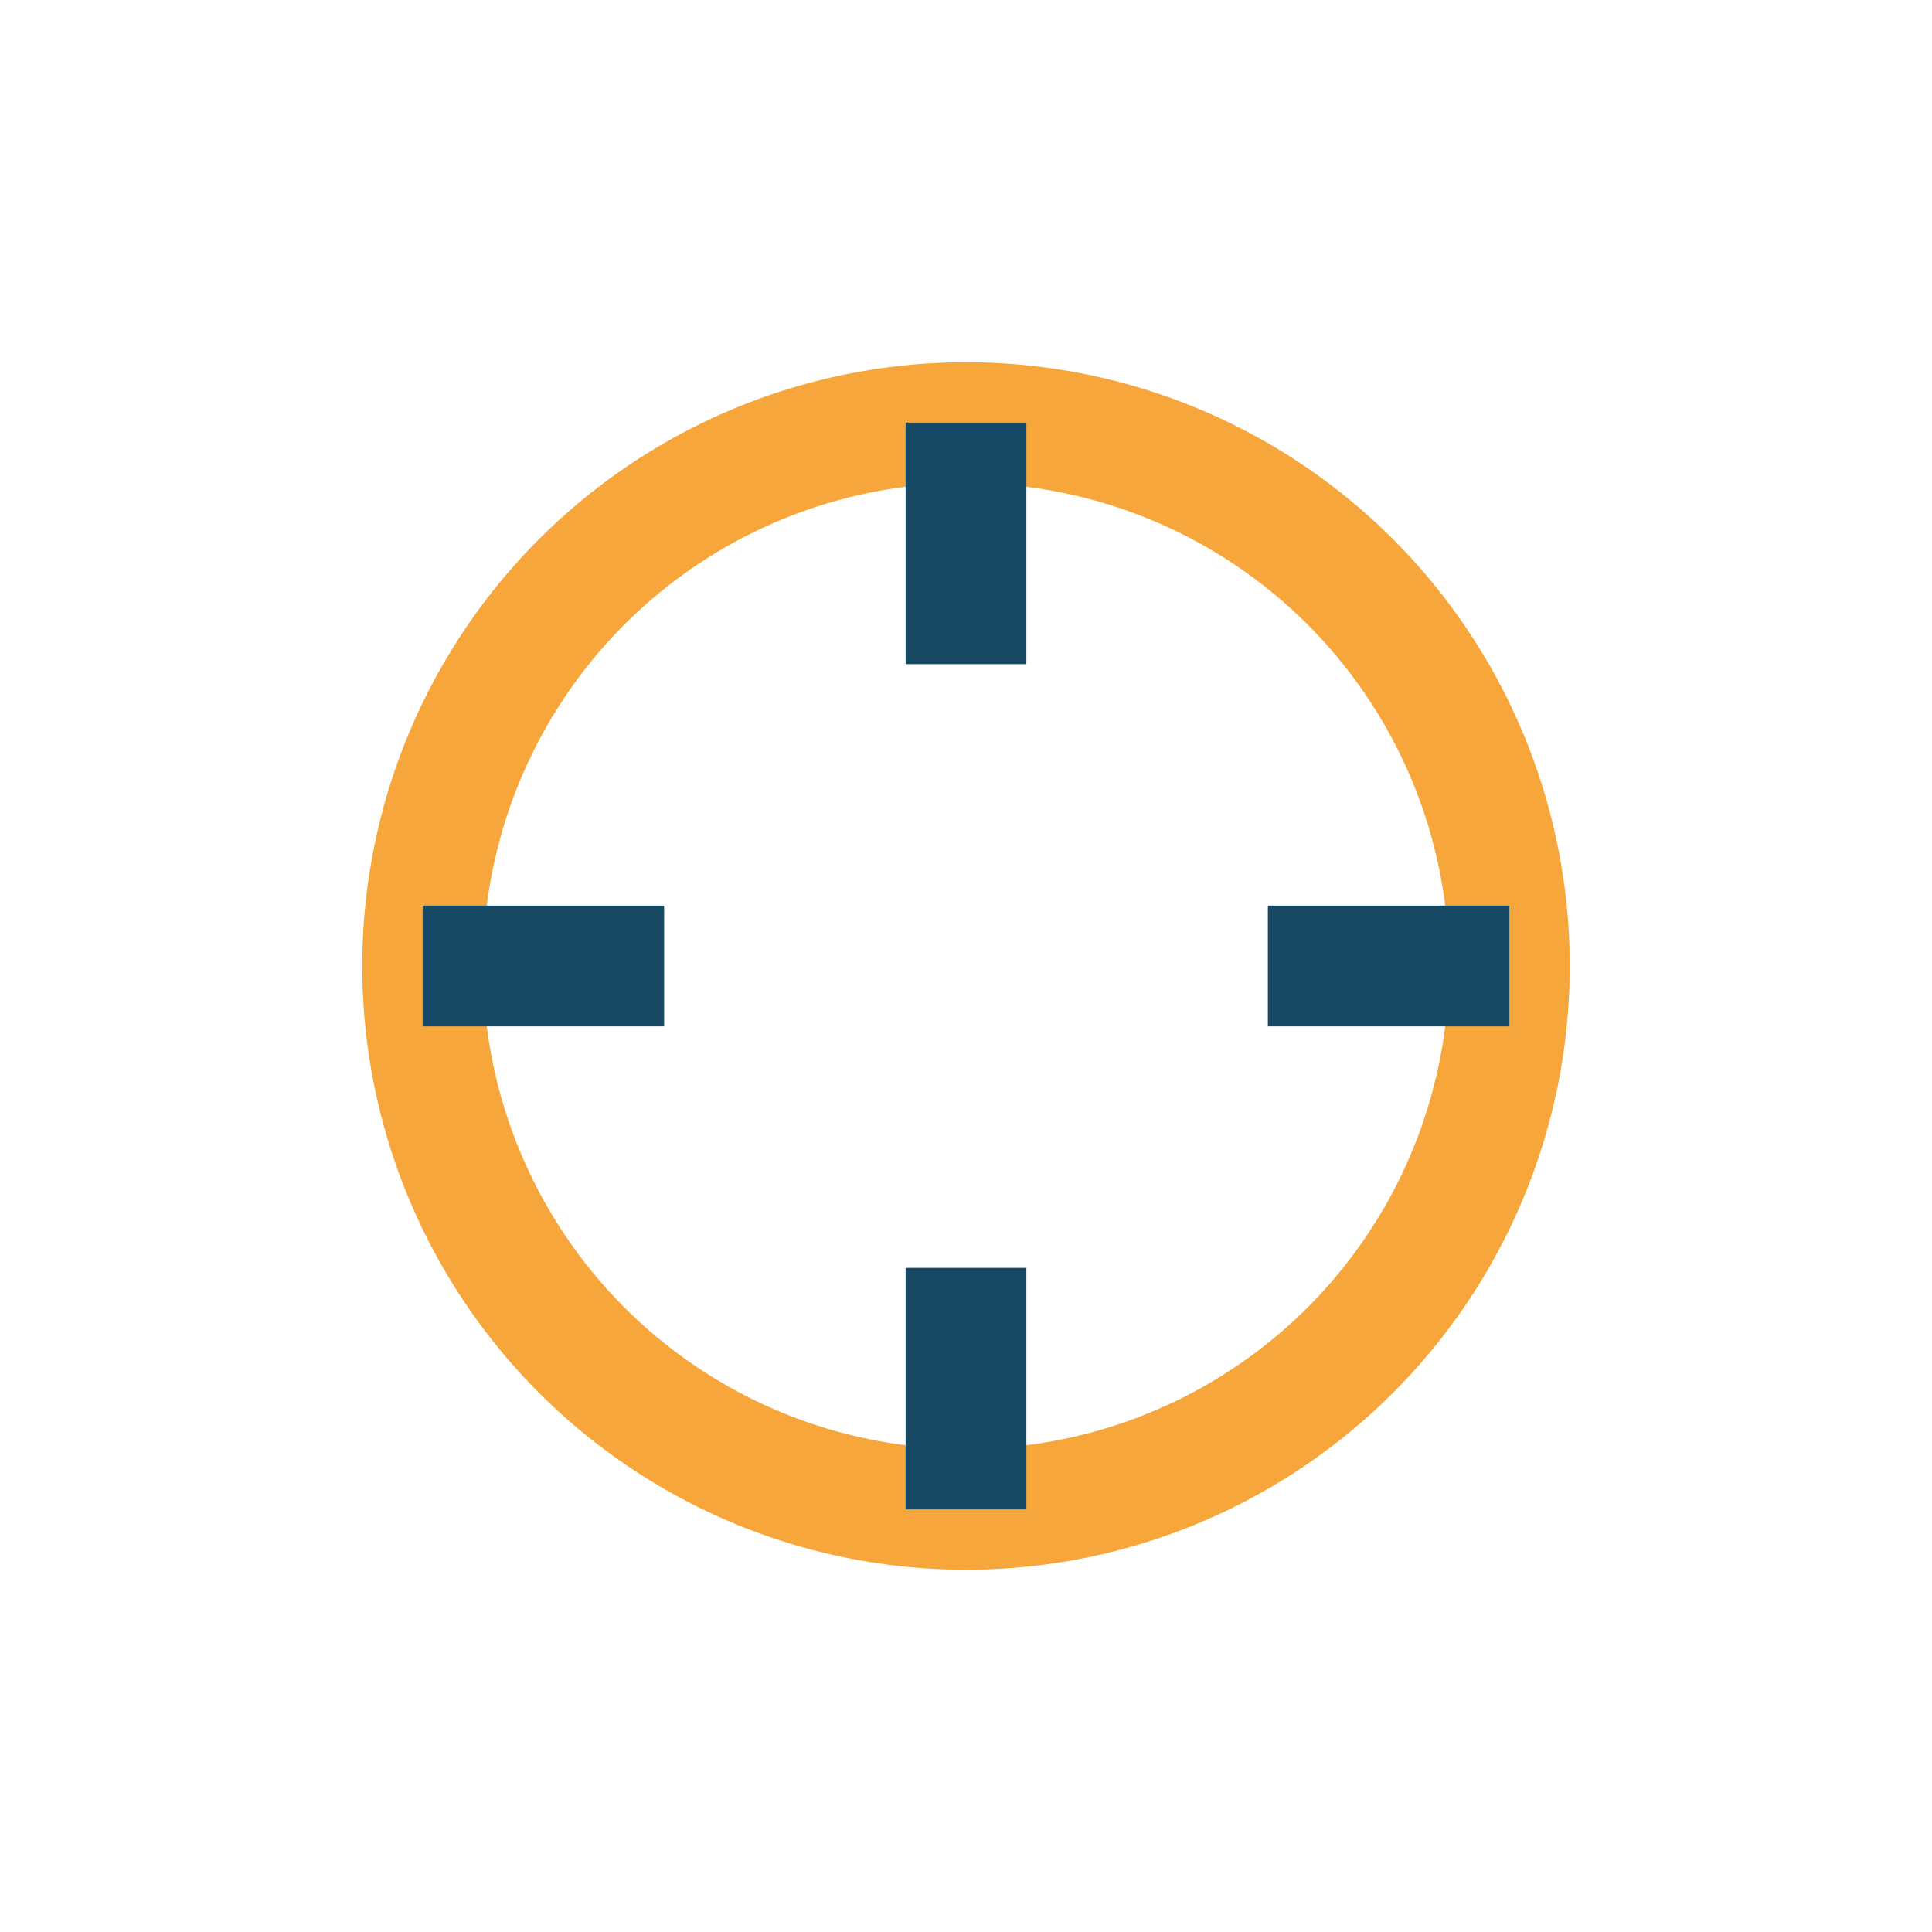
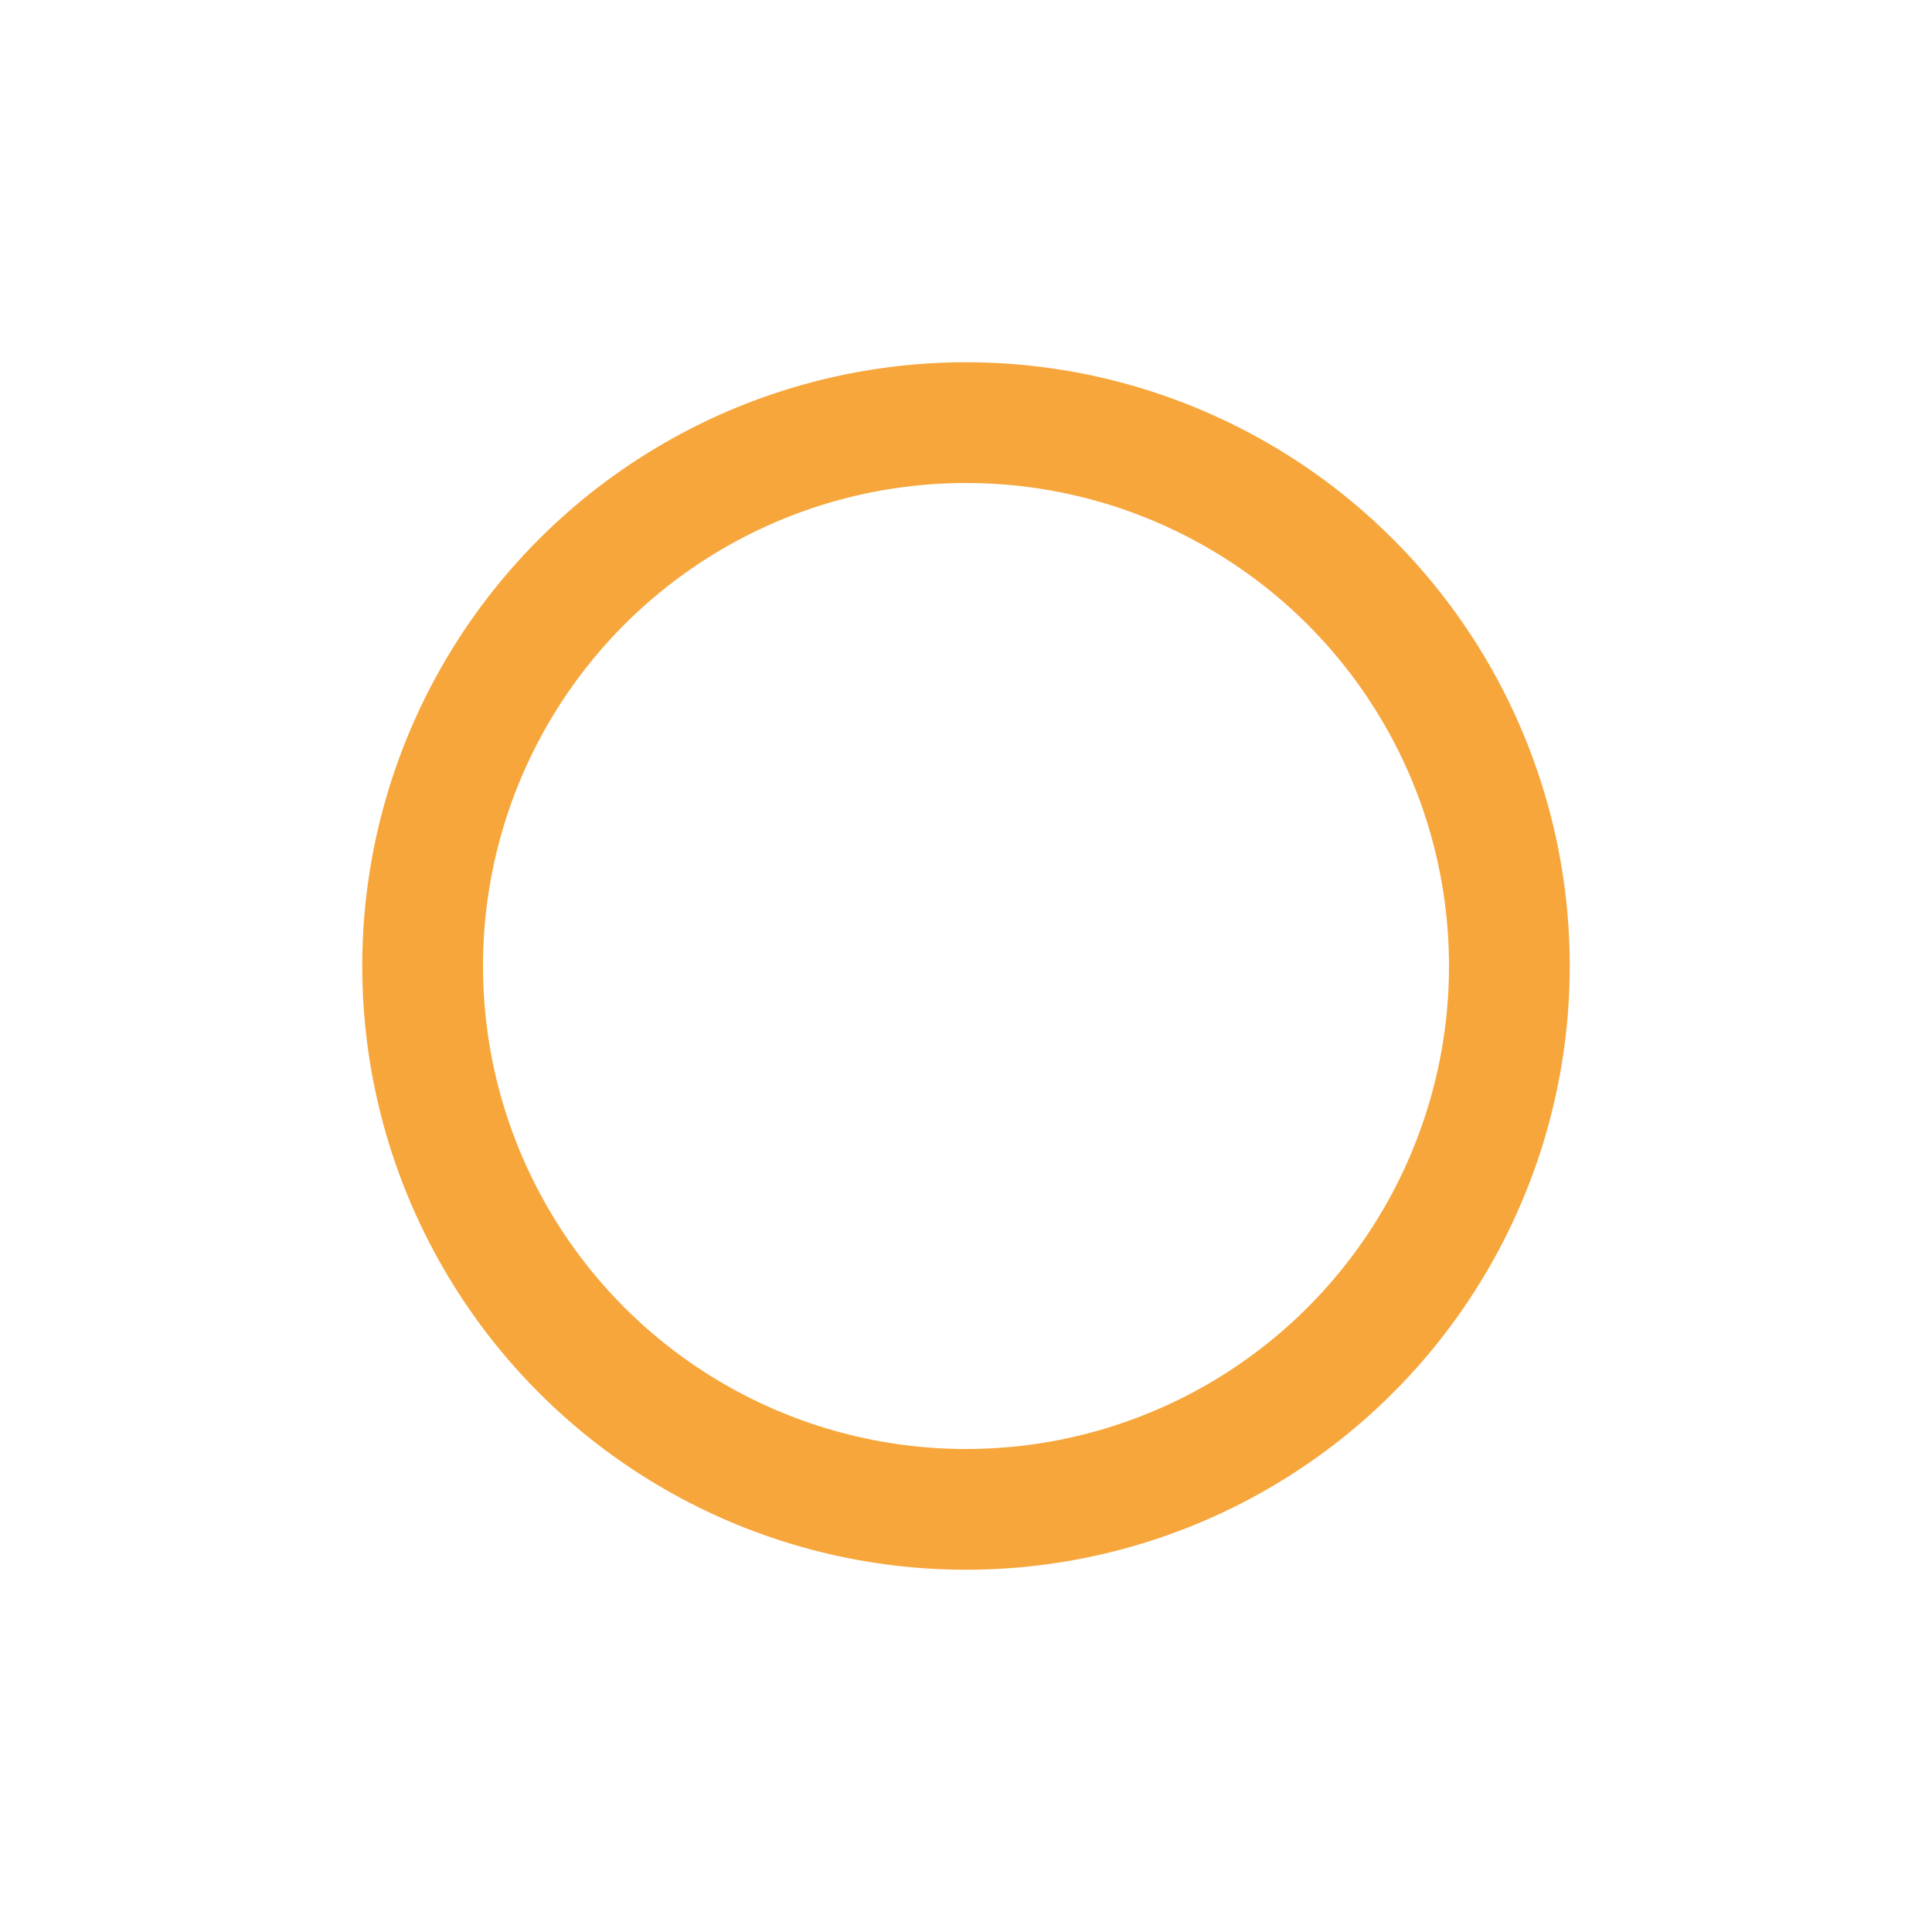
<svg xmlns="http://www.w3.org/2000/svg" width="32" height="32" viewBox="0 0 32 32">
  <circle cx="16" cy="16" r="9" fill="none" stroke="#F7A63B" stroke-width="2" />
-   <path d="M16 7v4M16 21v4M7 16h4M21 16h4" stroke="#174864" stroke-width="2" />
</svg>